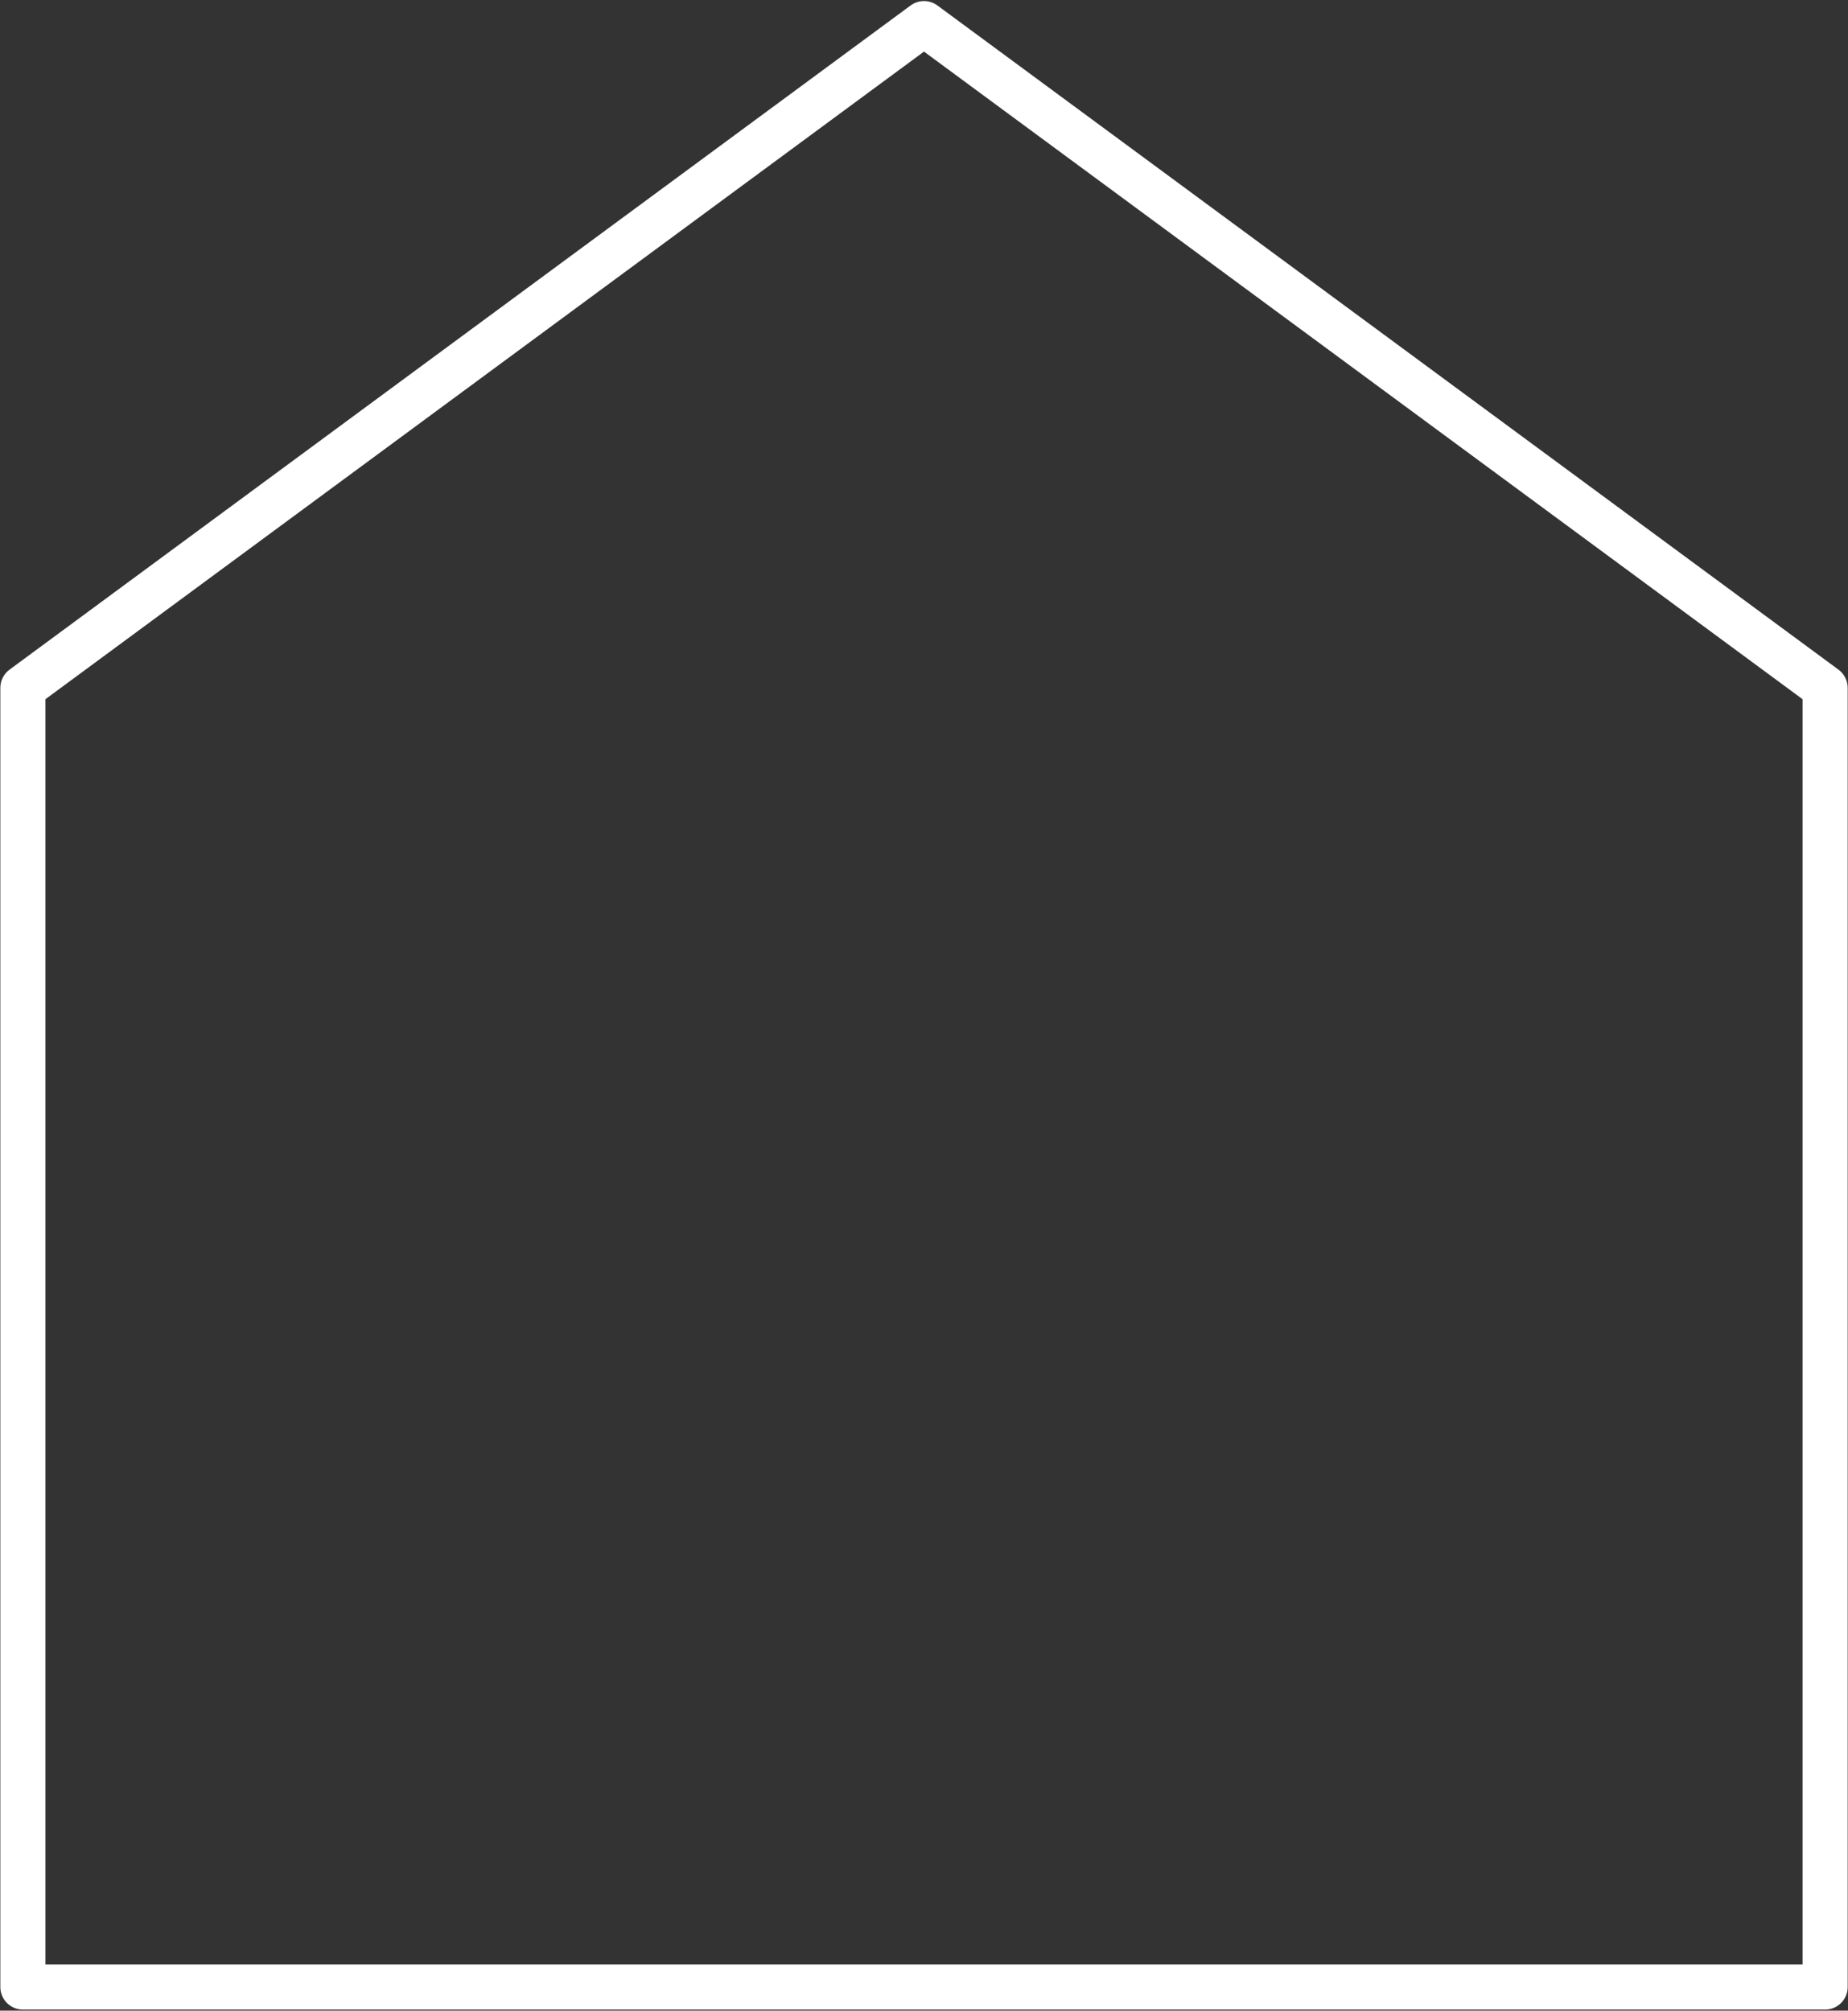
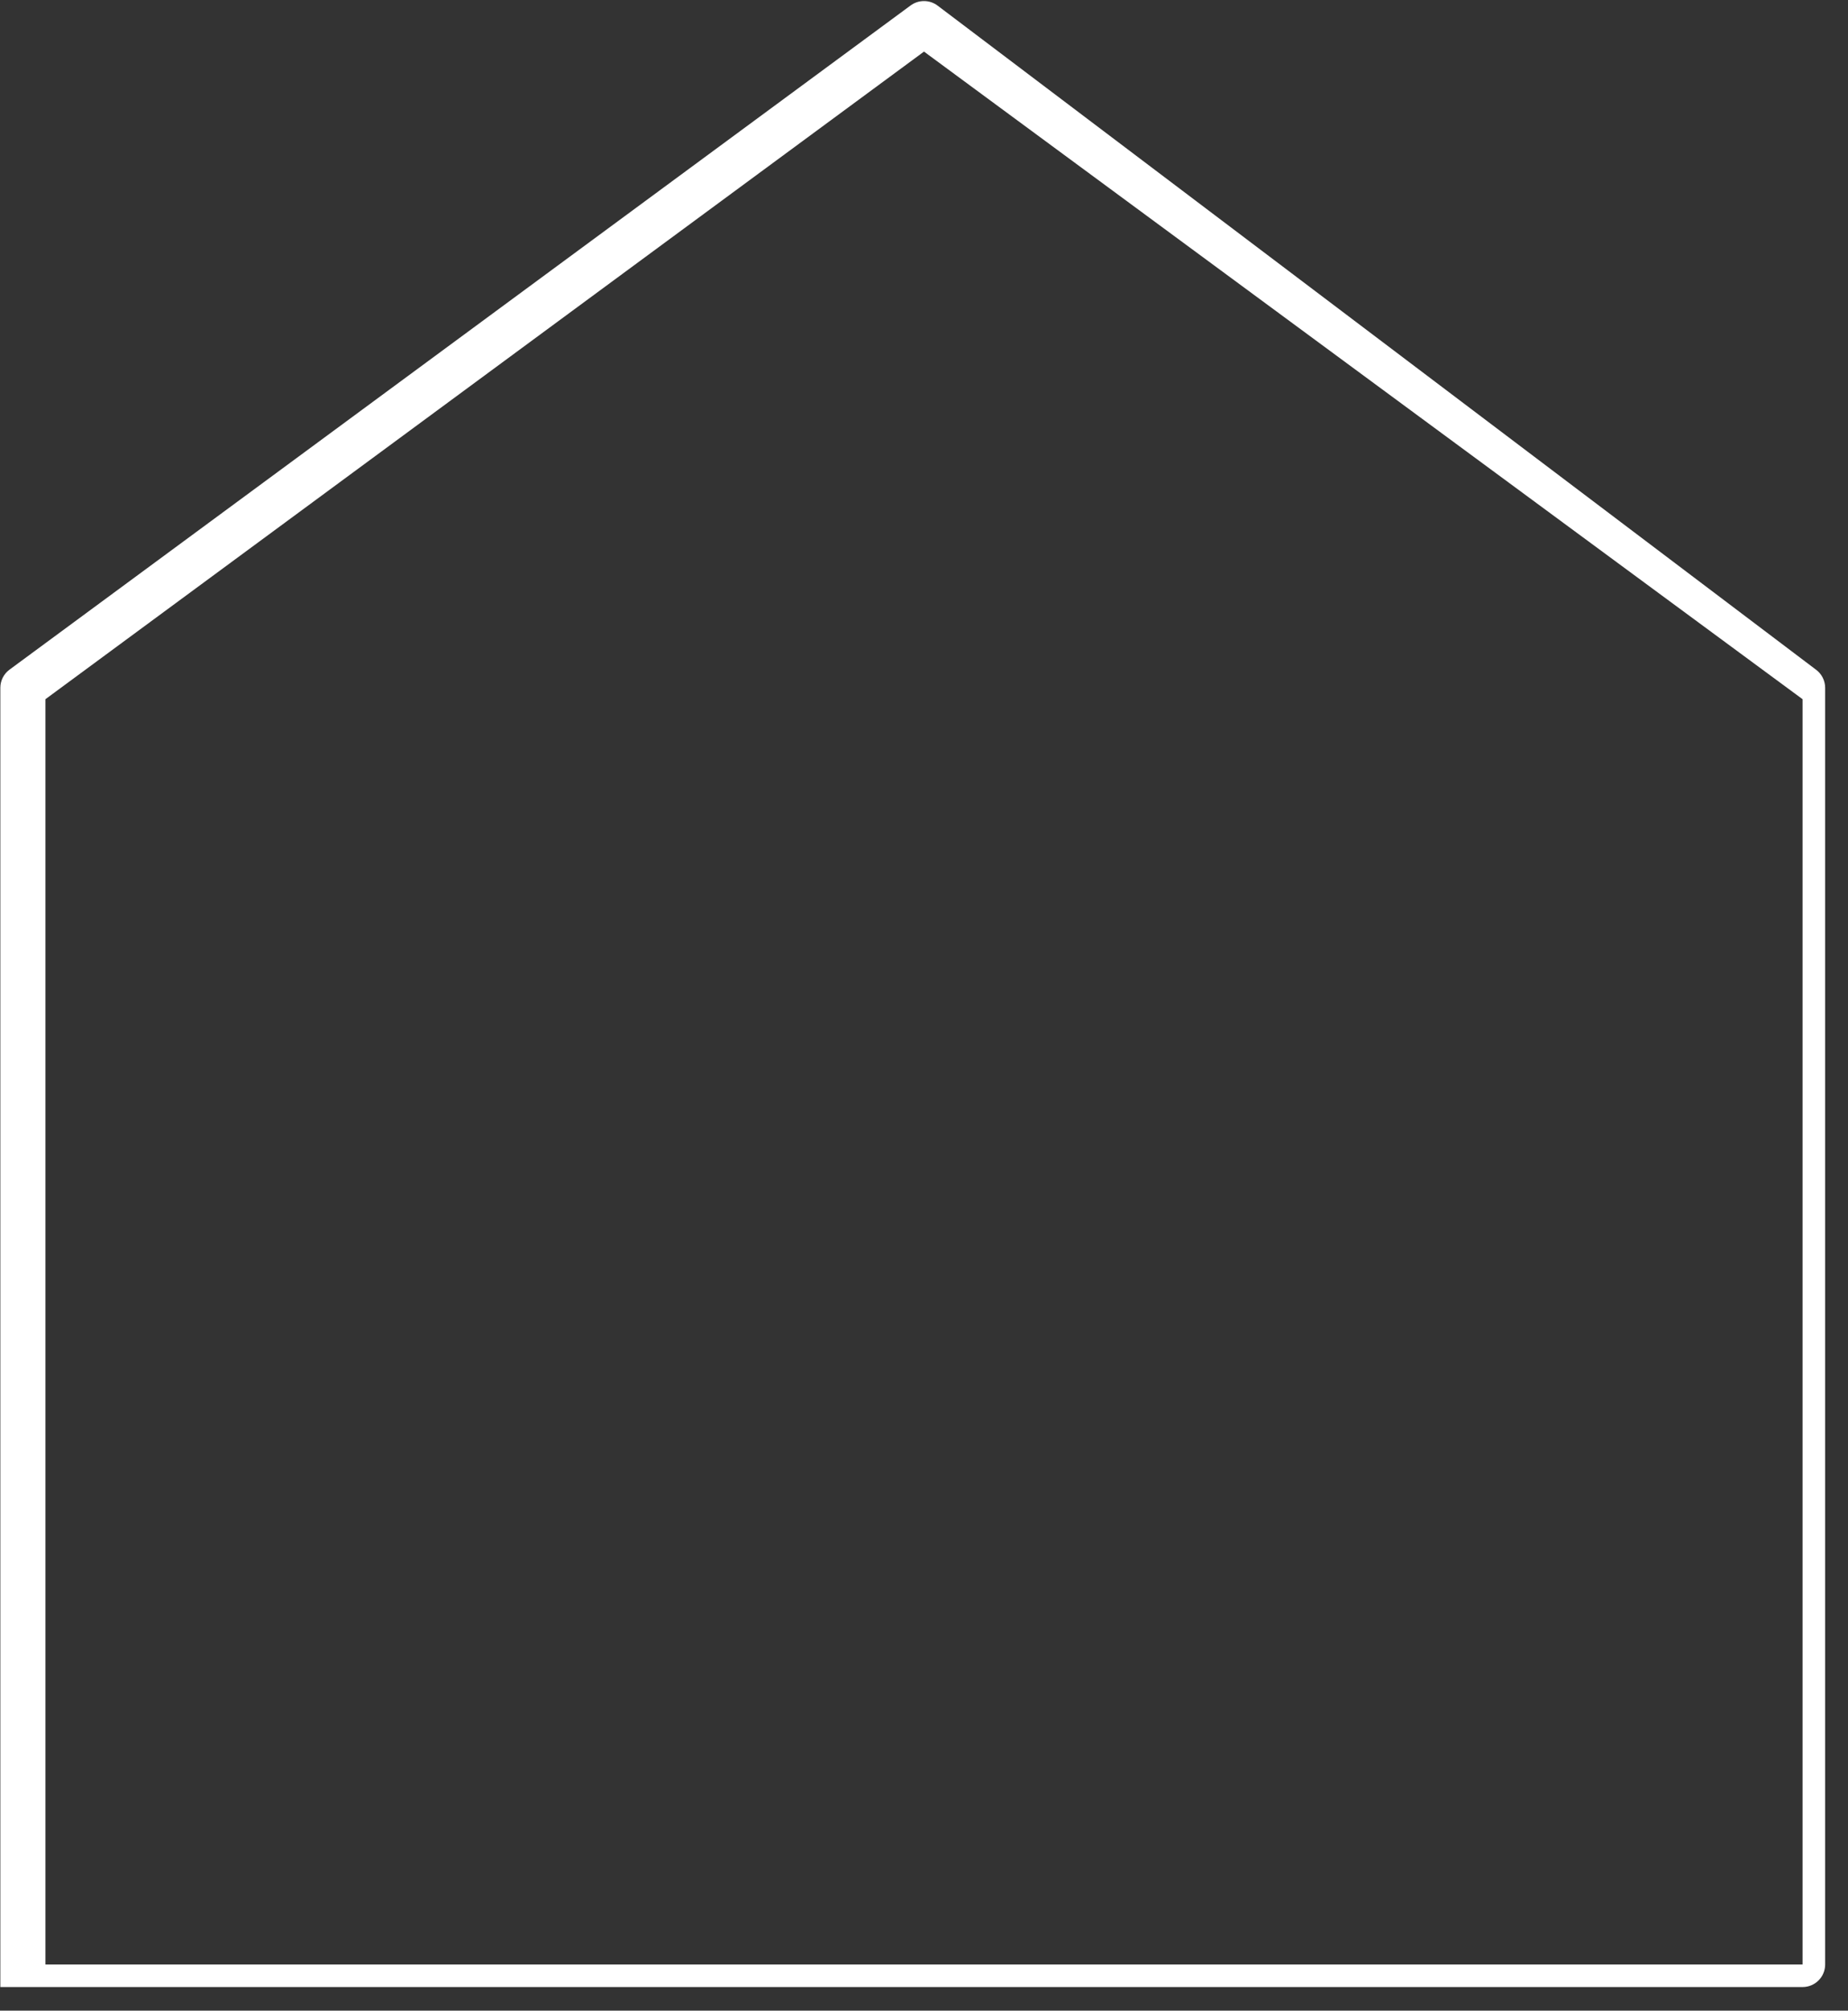
<svg xmlns="http://www.w3.org/2000/svg" fill="#ffffff" height="89.2" preserveAspectRatio="xMidYMid meet" version="1" viewBox="9.0 5.4 82.0 89.2" width="82" zoomAndPan="magnify">
  <rect x="9.0" y="5.4" width="82.0" height="89.2" fill="#333333" stroke="none" />
  <g id="change1_1">
-     <path d="M49.406,5.642L9.421,35.109c-0.255,0.188-0.406,0.487-0.406,0.805v57.639c0,0.552,0.447,1,1,1h79.971c0.553,0,1-0.448,1-1 V35.915c0-0.318-0.151-0.617-0.406-0.805L50.594,5.642C50.24,5.382,49.76,5.382,49.406,5.642z M88.985,92.553H11.015V36.42 L50,7.689L88.985,36.42V92.553z" />
+     <path d="M49.406,5.642L9.421,35.109c-0.255,0.188-0.406,0.487-0.406,0.805v57.639h79.971c0.553,0,1-0.448,1-1 V35.915c0-0.318-0.151-0.617-0.406-0.805L50.594,5.642C50.24,5.382,49.76,5.382,49.406,5.642z M88.985,92.553H11.015V36.42 L50,7.689L88.985,36.42V92.553z" />
  </g>
</svg>